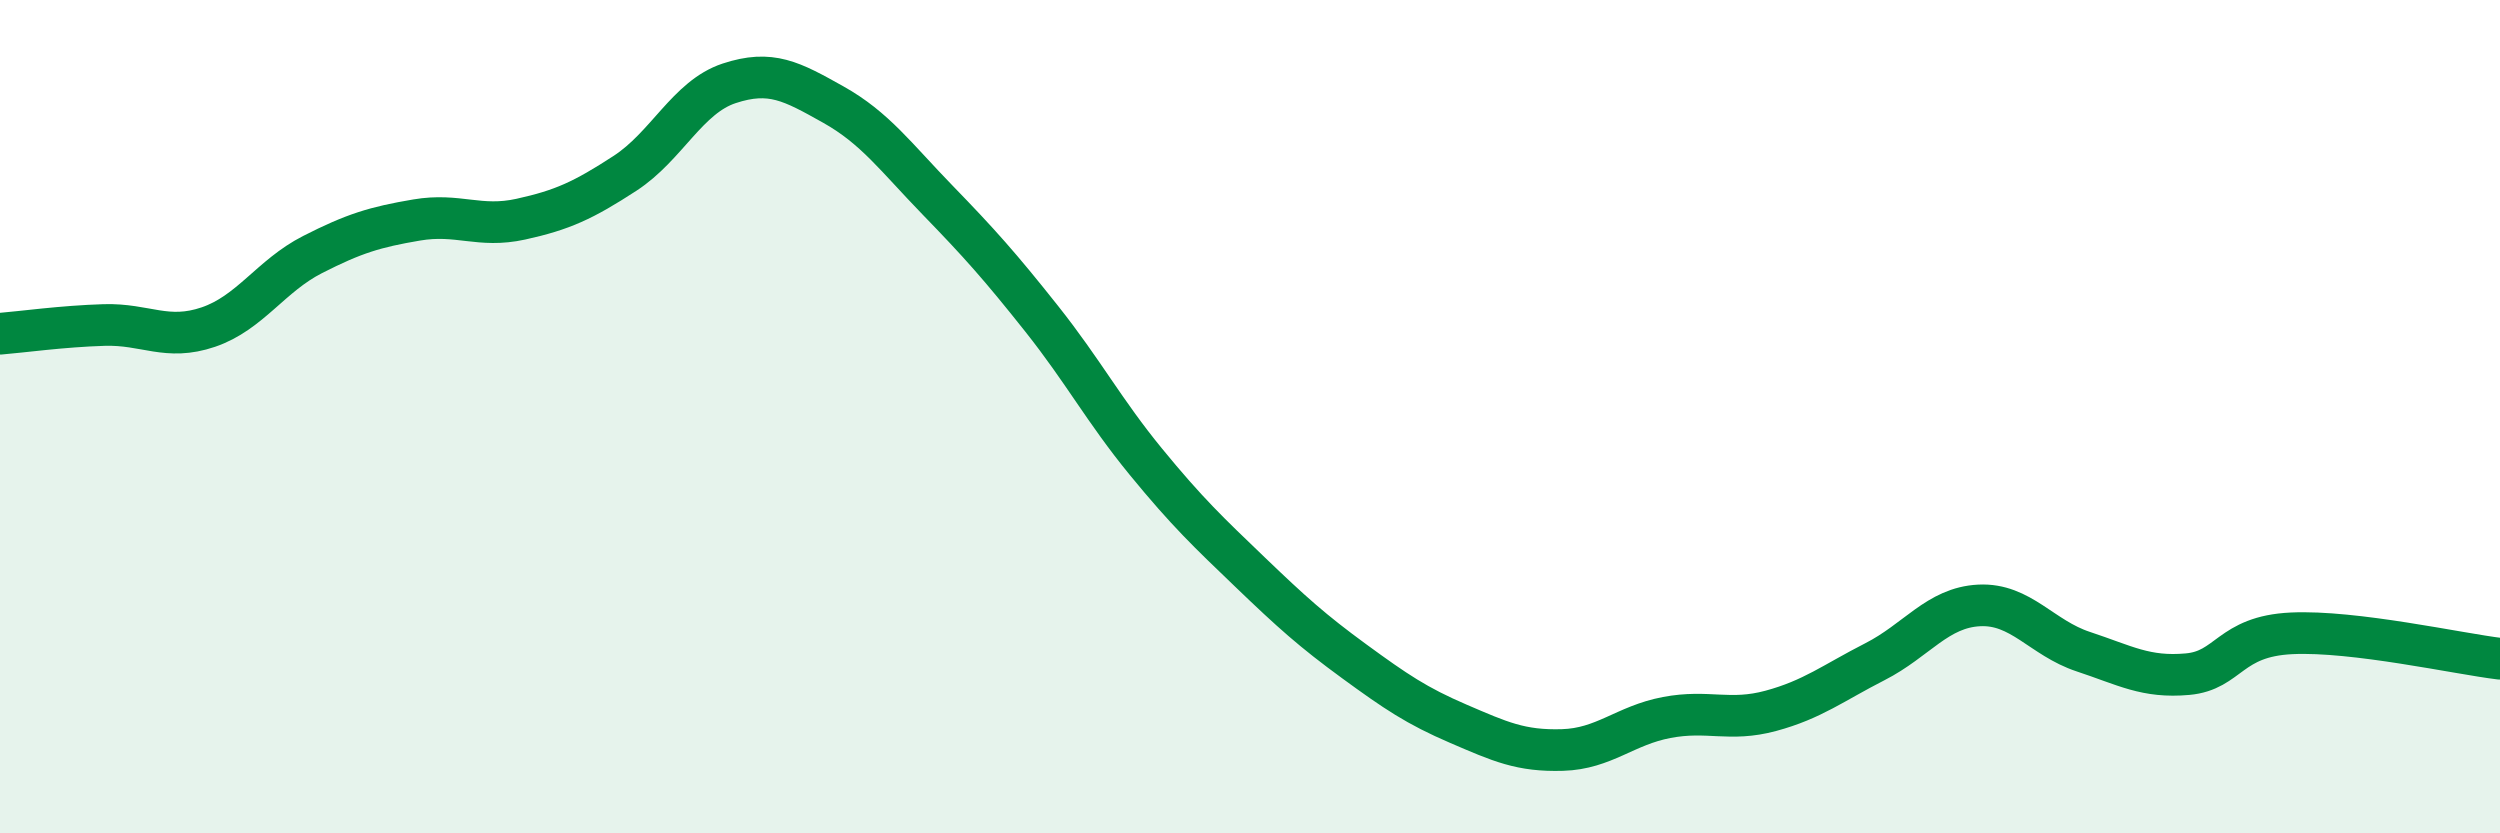
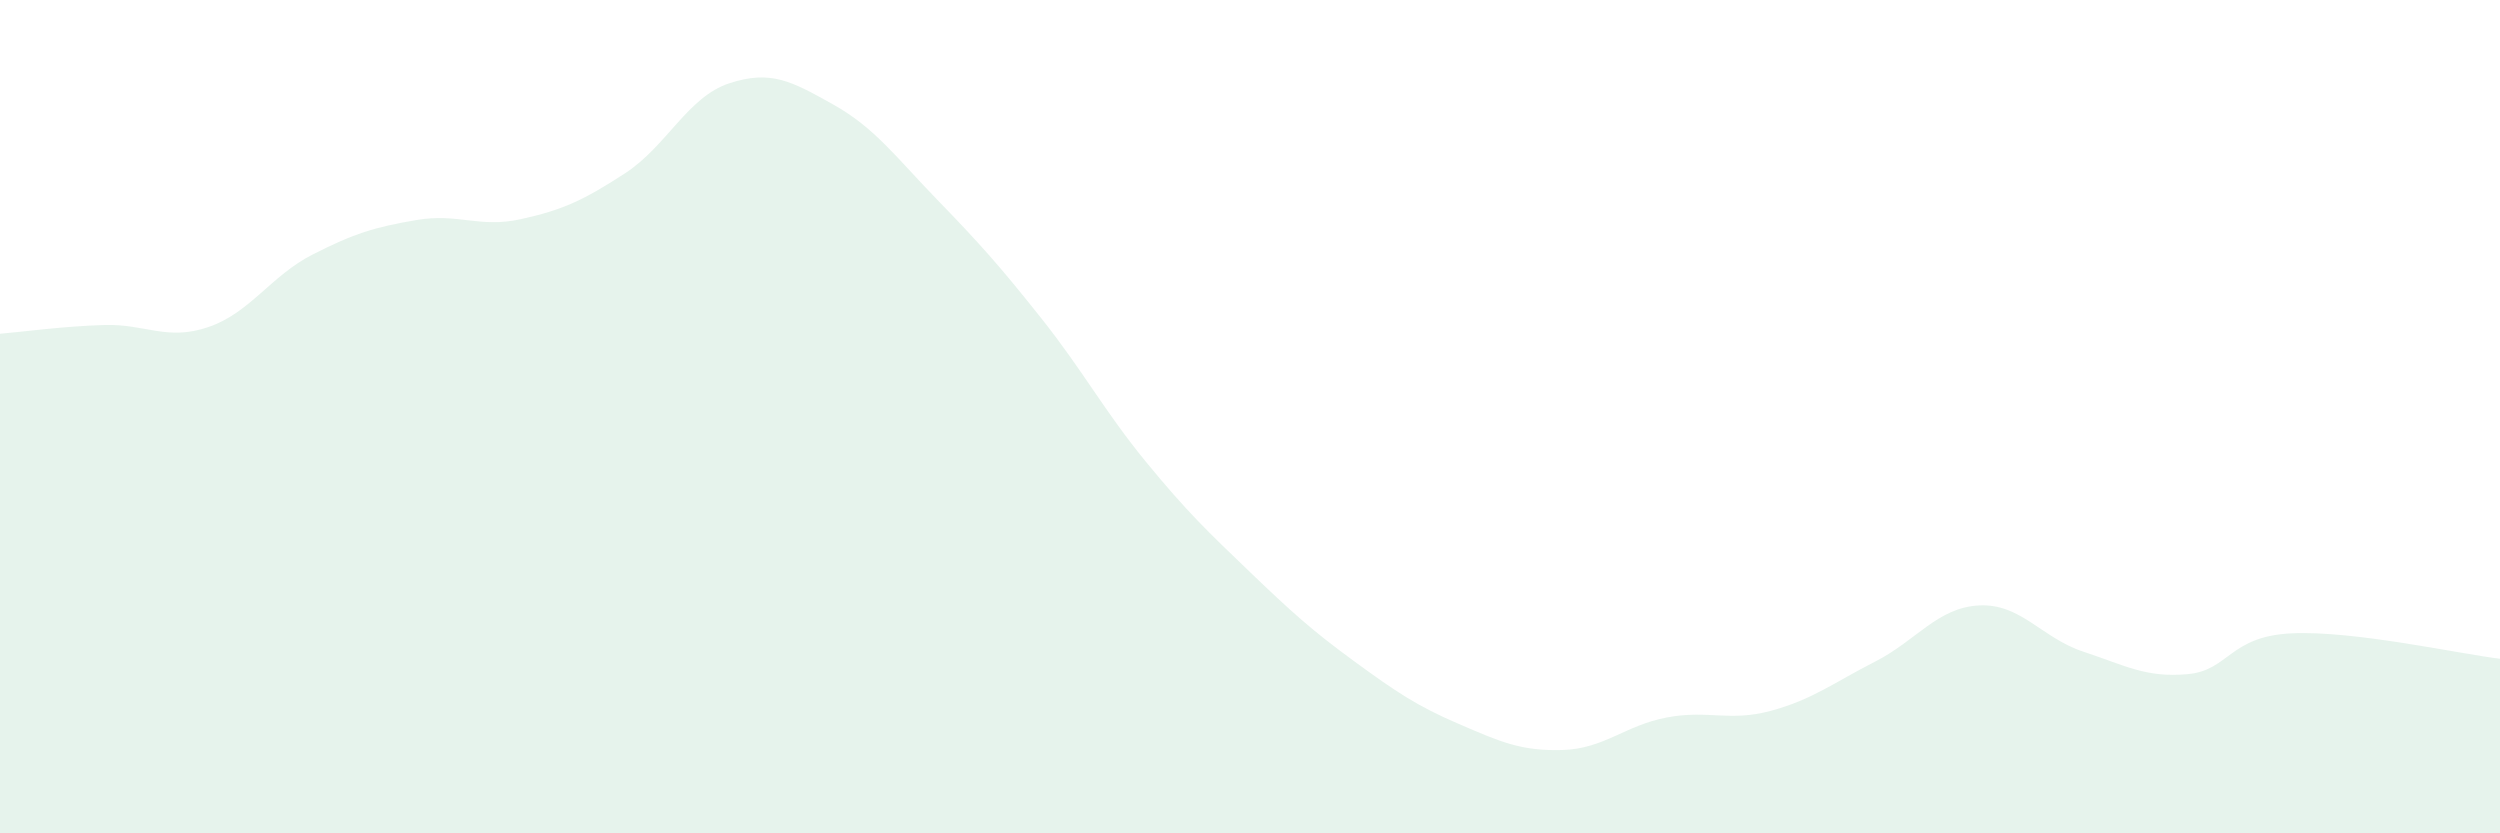
<svg xmlns="http://www.w3.org/2000/svg" width="60" height="20" viewBox="0 0 60 20">
  <path d="M 0,8.01 C 0.5,7.97 1.5,7.83 2.5,7.8 C 3.5,7.77 4,8.19 5,7.85 C 6,7.51 6.5,6.62 7.5,6.11 C 8.5,5.6 9,5.45 10,5.28 C 11,5.11 11.5,5.48 12.5,5.26 C 13.5,5.04 14,4.81 15,4.16 C 16,3.51 16.5,2.33 17.5,2 C 18.5,1.67 19,1.95 20,2.51 C 21,3.07 21.5,3.77 22.5,4.8 C 23.5,5.83 24,6.39 25,7.65 C 26,8.91 26.5,9.86 27.5,11.08 C 28.5,12.3 29,12.77 30,13.73 C 31,14.69 31.5,15.14 32.5,15.87 C 33.5,16.6 34,16.94 35,17.37 C 36,17.8 36.5,18.03 37.5,18 C 38.5,17.97 39,17.41 40,17.22 C 41,17.03 41.5,17.33 42.5,17.06 C 43.5,16.79 44,16.39 45,15.88 C 46,15.37 46.5,14.58 47.5,14.53 C 48.5,14.48 49,15.31 50,15.64 C 51,15.97 51.5,16.27 52.5,16.18 C 53.5,16.09 53.5,15.27 55,15.2 C 56.5,15.13 59,15.69 60,15.81L60 20L0 20Z" fill="#008740" opacity="0.1" stroke-linecap="round" stroke-linejoin="round" />
-   <path d="M 0,8.01 C 0.5,7.97 1.5,7.83 2.5,7.8 C 3.5,7.77 4,8.19 5,7.85 C 6,7.51 6.5,6.62 7.5,6.11 C 8.5,5.6 9,5.45 10,5.28 C 11,5.11 11.5,5.48 12.5,5.26 C 13.5,5.04 14,4.81 15,4.16 C 16,3.51 16.5,2.33 17.5,2 C 18.5,1.67 19,1.95 20,2.51 C 21,3.07 21.5,3.77 22.5,4.8 C 23.5,5.83 24,6.39 25,7.65 C 26,8.91 26.5,9.86 27.5,11.08 C 28.5,12.3 29,12.77 30,13.73 C 31,14.69 31.5,15.14 32.5,15.87 C 33.5,16.6 34,16.94 35,17.37 C 36,17.8 36.5,18.03 37.5,18 C 38.5,17.97 39,17.41 40,17.22 C 41,17.03 41.5,17.33 42.5,17.06 C 43.5,16.79 44,16.39 45,15.88 C 46,15.37 46.5,14.58 47.5,14.53 C 48.5,14.48 49,15.31 50,15.64 C 51,15.97 51.5,16.27 52.5,16.18 C 53.5,16.09 53.5,15.27 55,15.2 C 56.5,15.13 59,15.69 60,15.81" stroke="#008740" stroke-width="1" fill="none" stroke-linecap="round" stroke-linejoin="round" />
</svg>